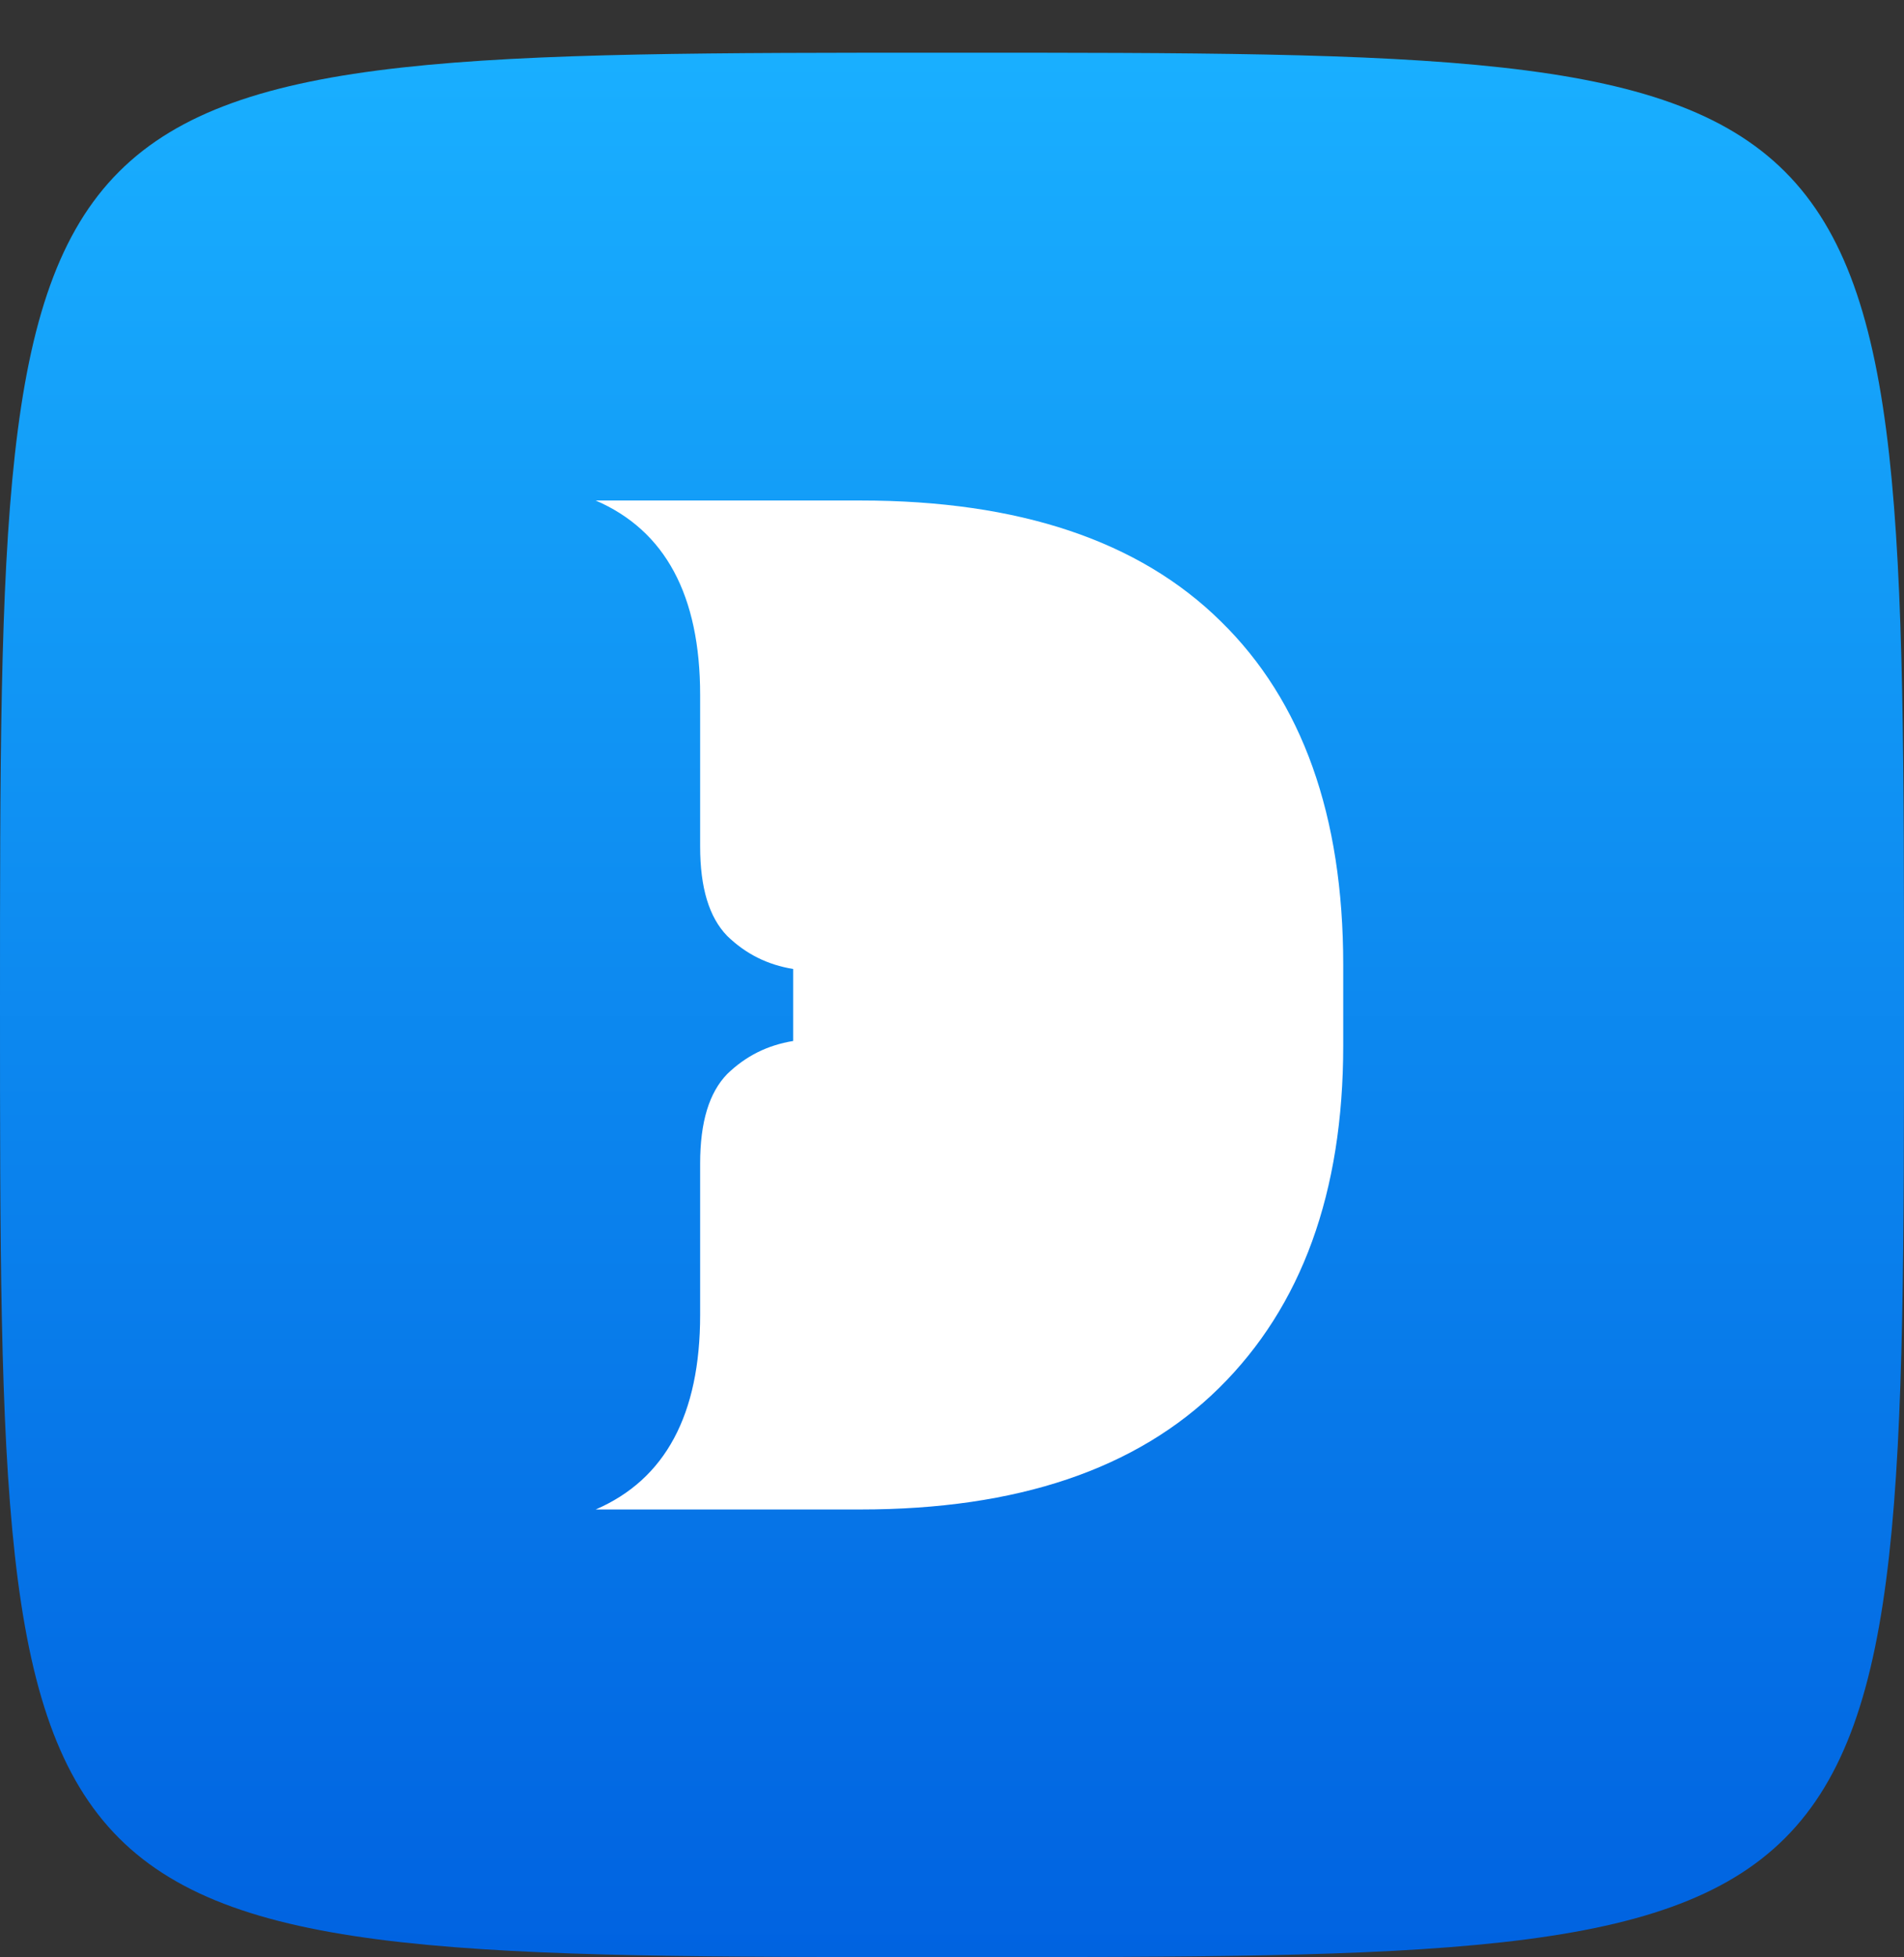
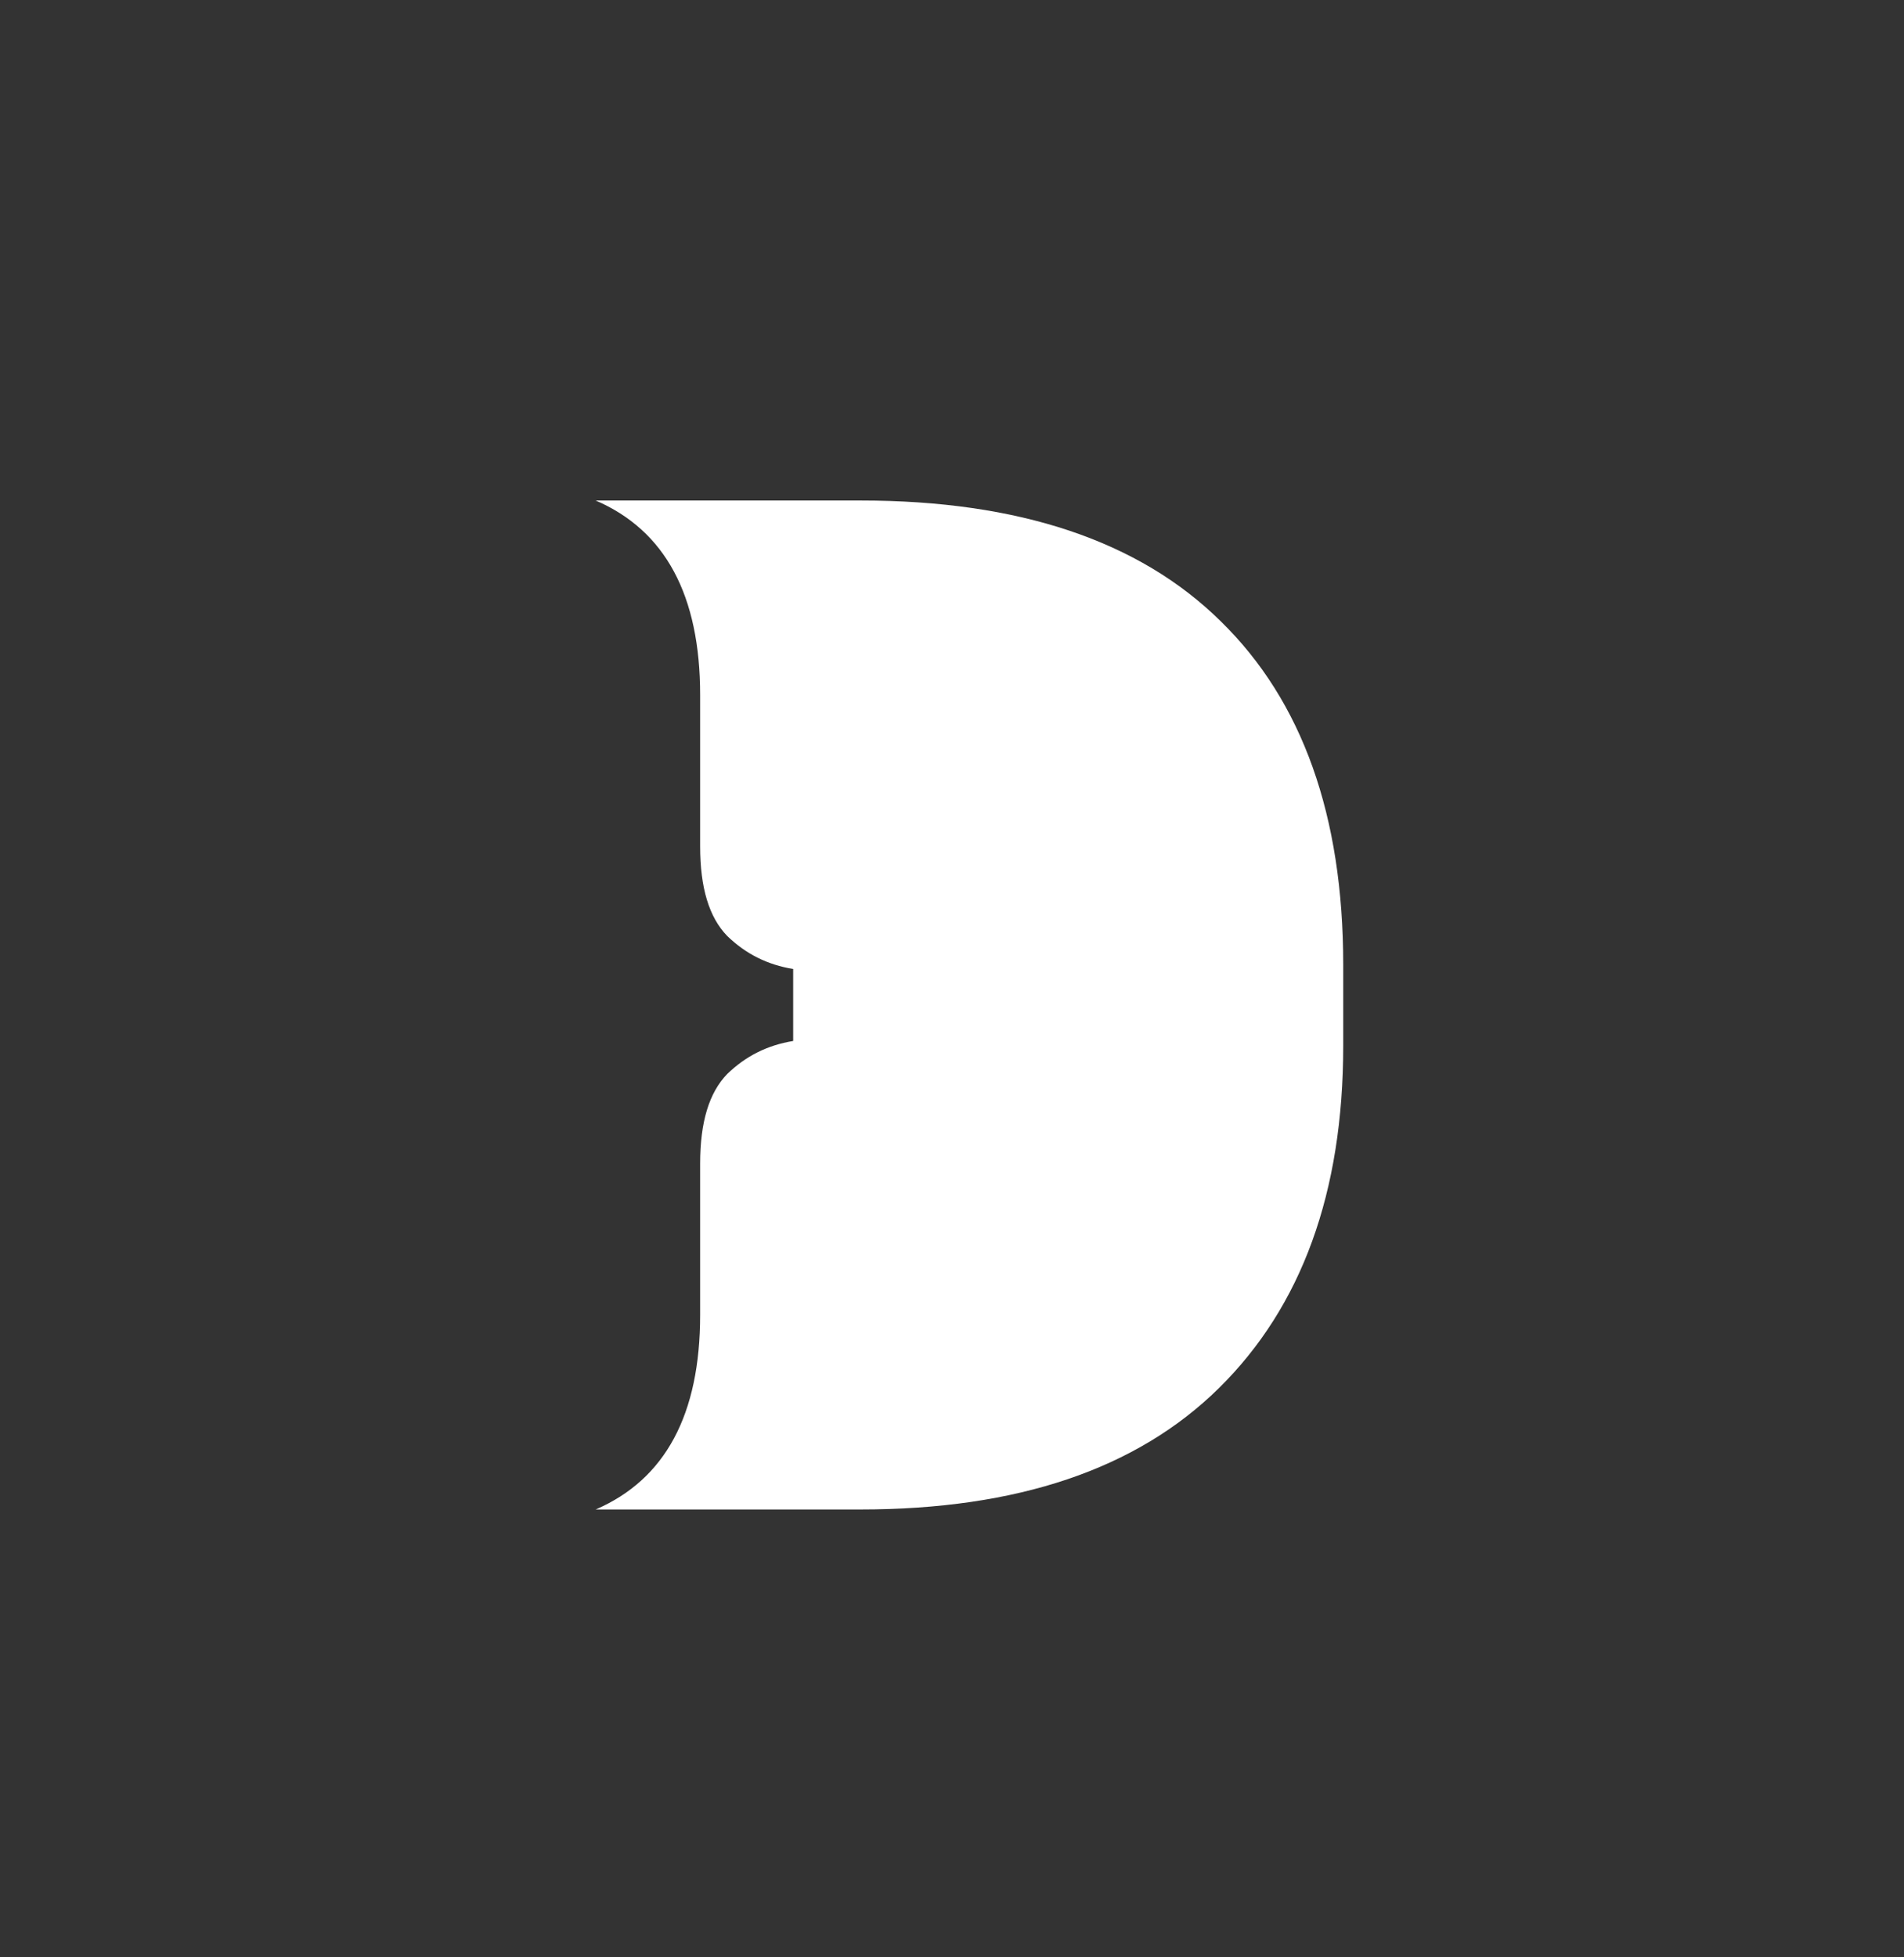
<svg xmlns="http://www.w3.org/2000/svg" width="36" height="37" viewBox="0 0 36 37" fill="none">
  <rect x="0" y="0" width="36" height="37" fill="#333333" stroke="none" />
-   <path d="M0 18.996C0 0.996 0 0.996 18 0.996C36 0.996 36 0.996 36 18.996C36 36.996 36 36.996 18 36.996C0 36.996 0 36.996 0 18.996Z" fill="url(#paint0_linear)" />
  <path d="M25.397 18.236V19.769C25.397 22.539 24.613 24.696 23.047 26.24C21.491 27.773 19.232 28.534 16.269 28.534H11.263C12.579 27.966 13.238 26.74 13.238 24.855V21.994C13.238 21.211 13.408 20.654 13.749 20.303C14.101 19.962 14.509 19.758 14.997 19.678V18.317C14.509 18.237 14.101 18.033 13.749 17.692C13.408 17.34 13.238 16.784 13.238 16.001V13.139C13.238 11.255 12.579 10.029 11.263 9.461H16.269C19.266 9.461 21.537 10.222 23.08 11.743C24.625 13.252 25.397 15.421 25.397 18.236Z" fill="white" />
  <defs>
    <linearGradient id="paint0_linear" x1="18" y1="37.29" x2="18" y2="1.123" gradientUnits="userSpaceOnUse">
      <stop stop-color="#0062E0" />
      <stop offset="1" stop-color="#19AFFF" />
    </linearGradient>
  </defs>
</svg>